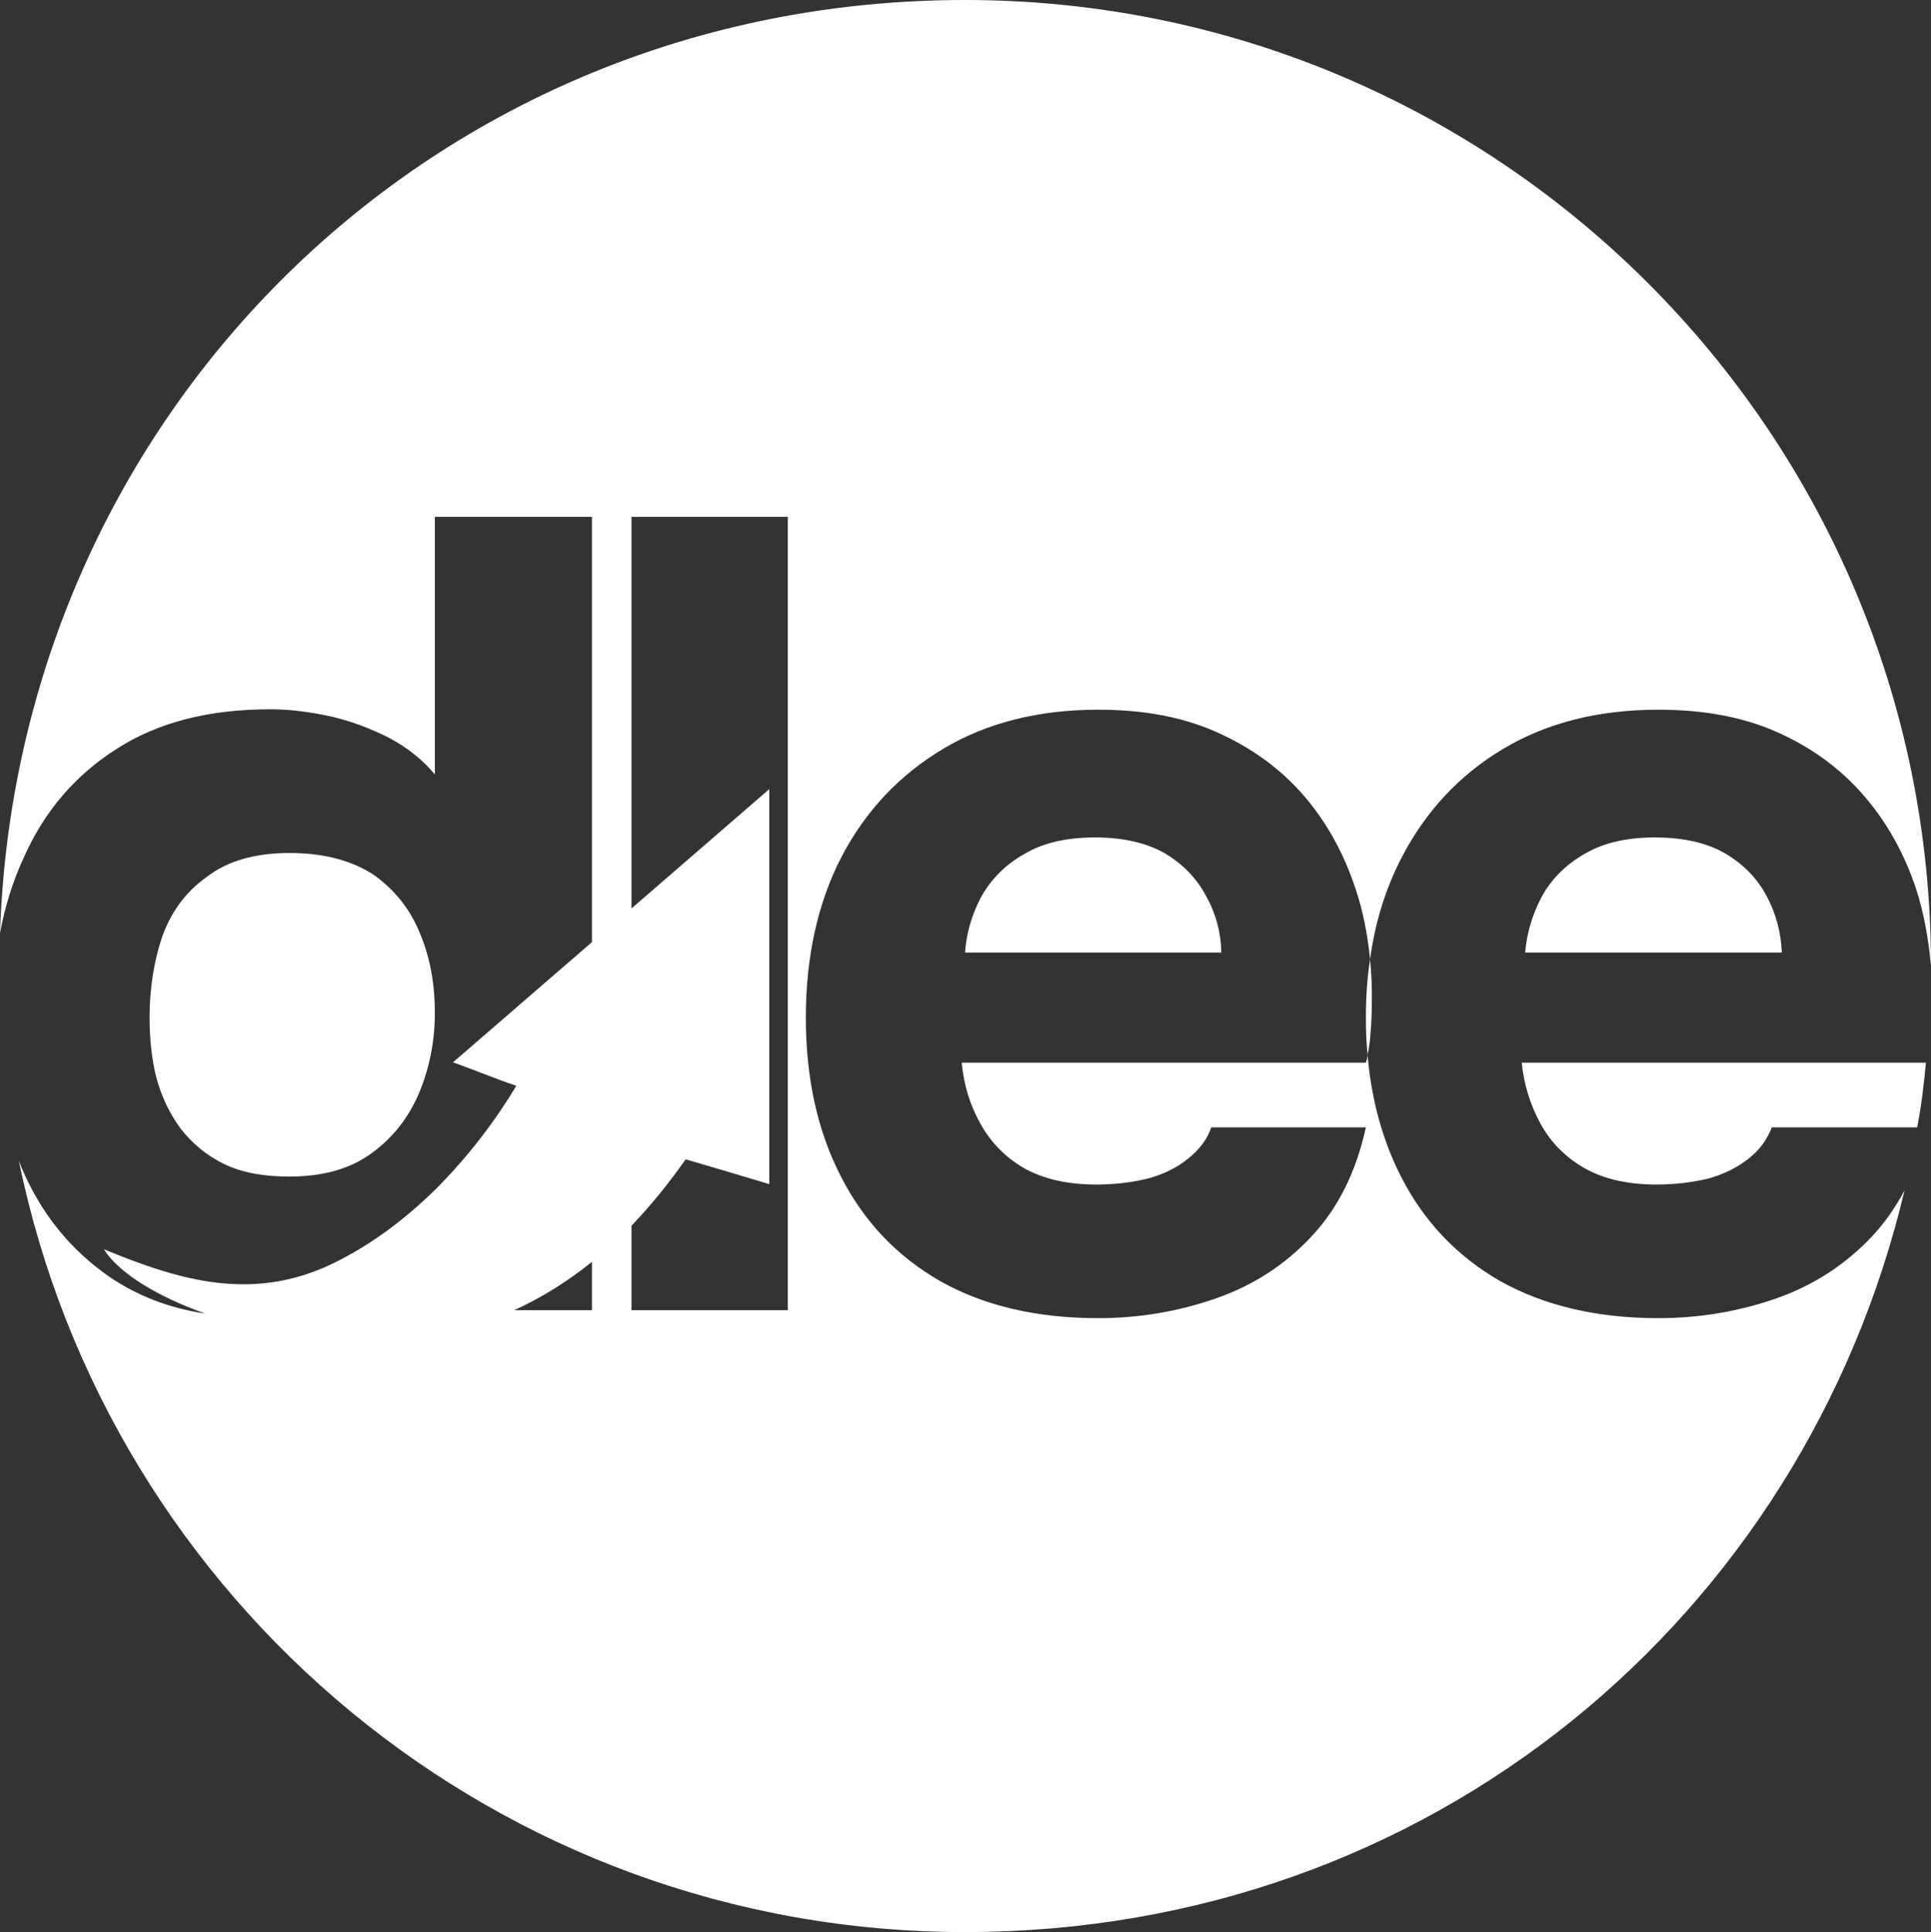
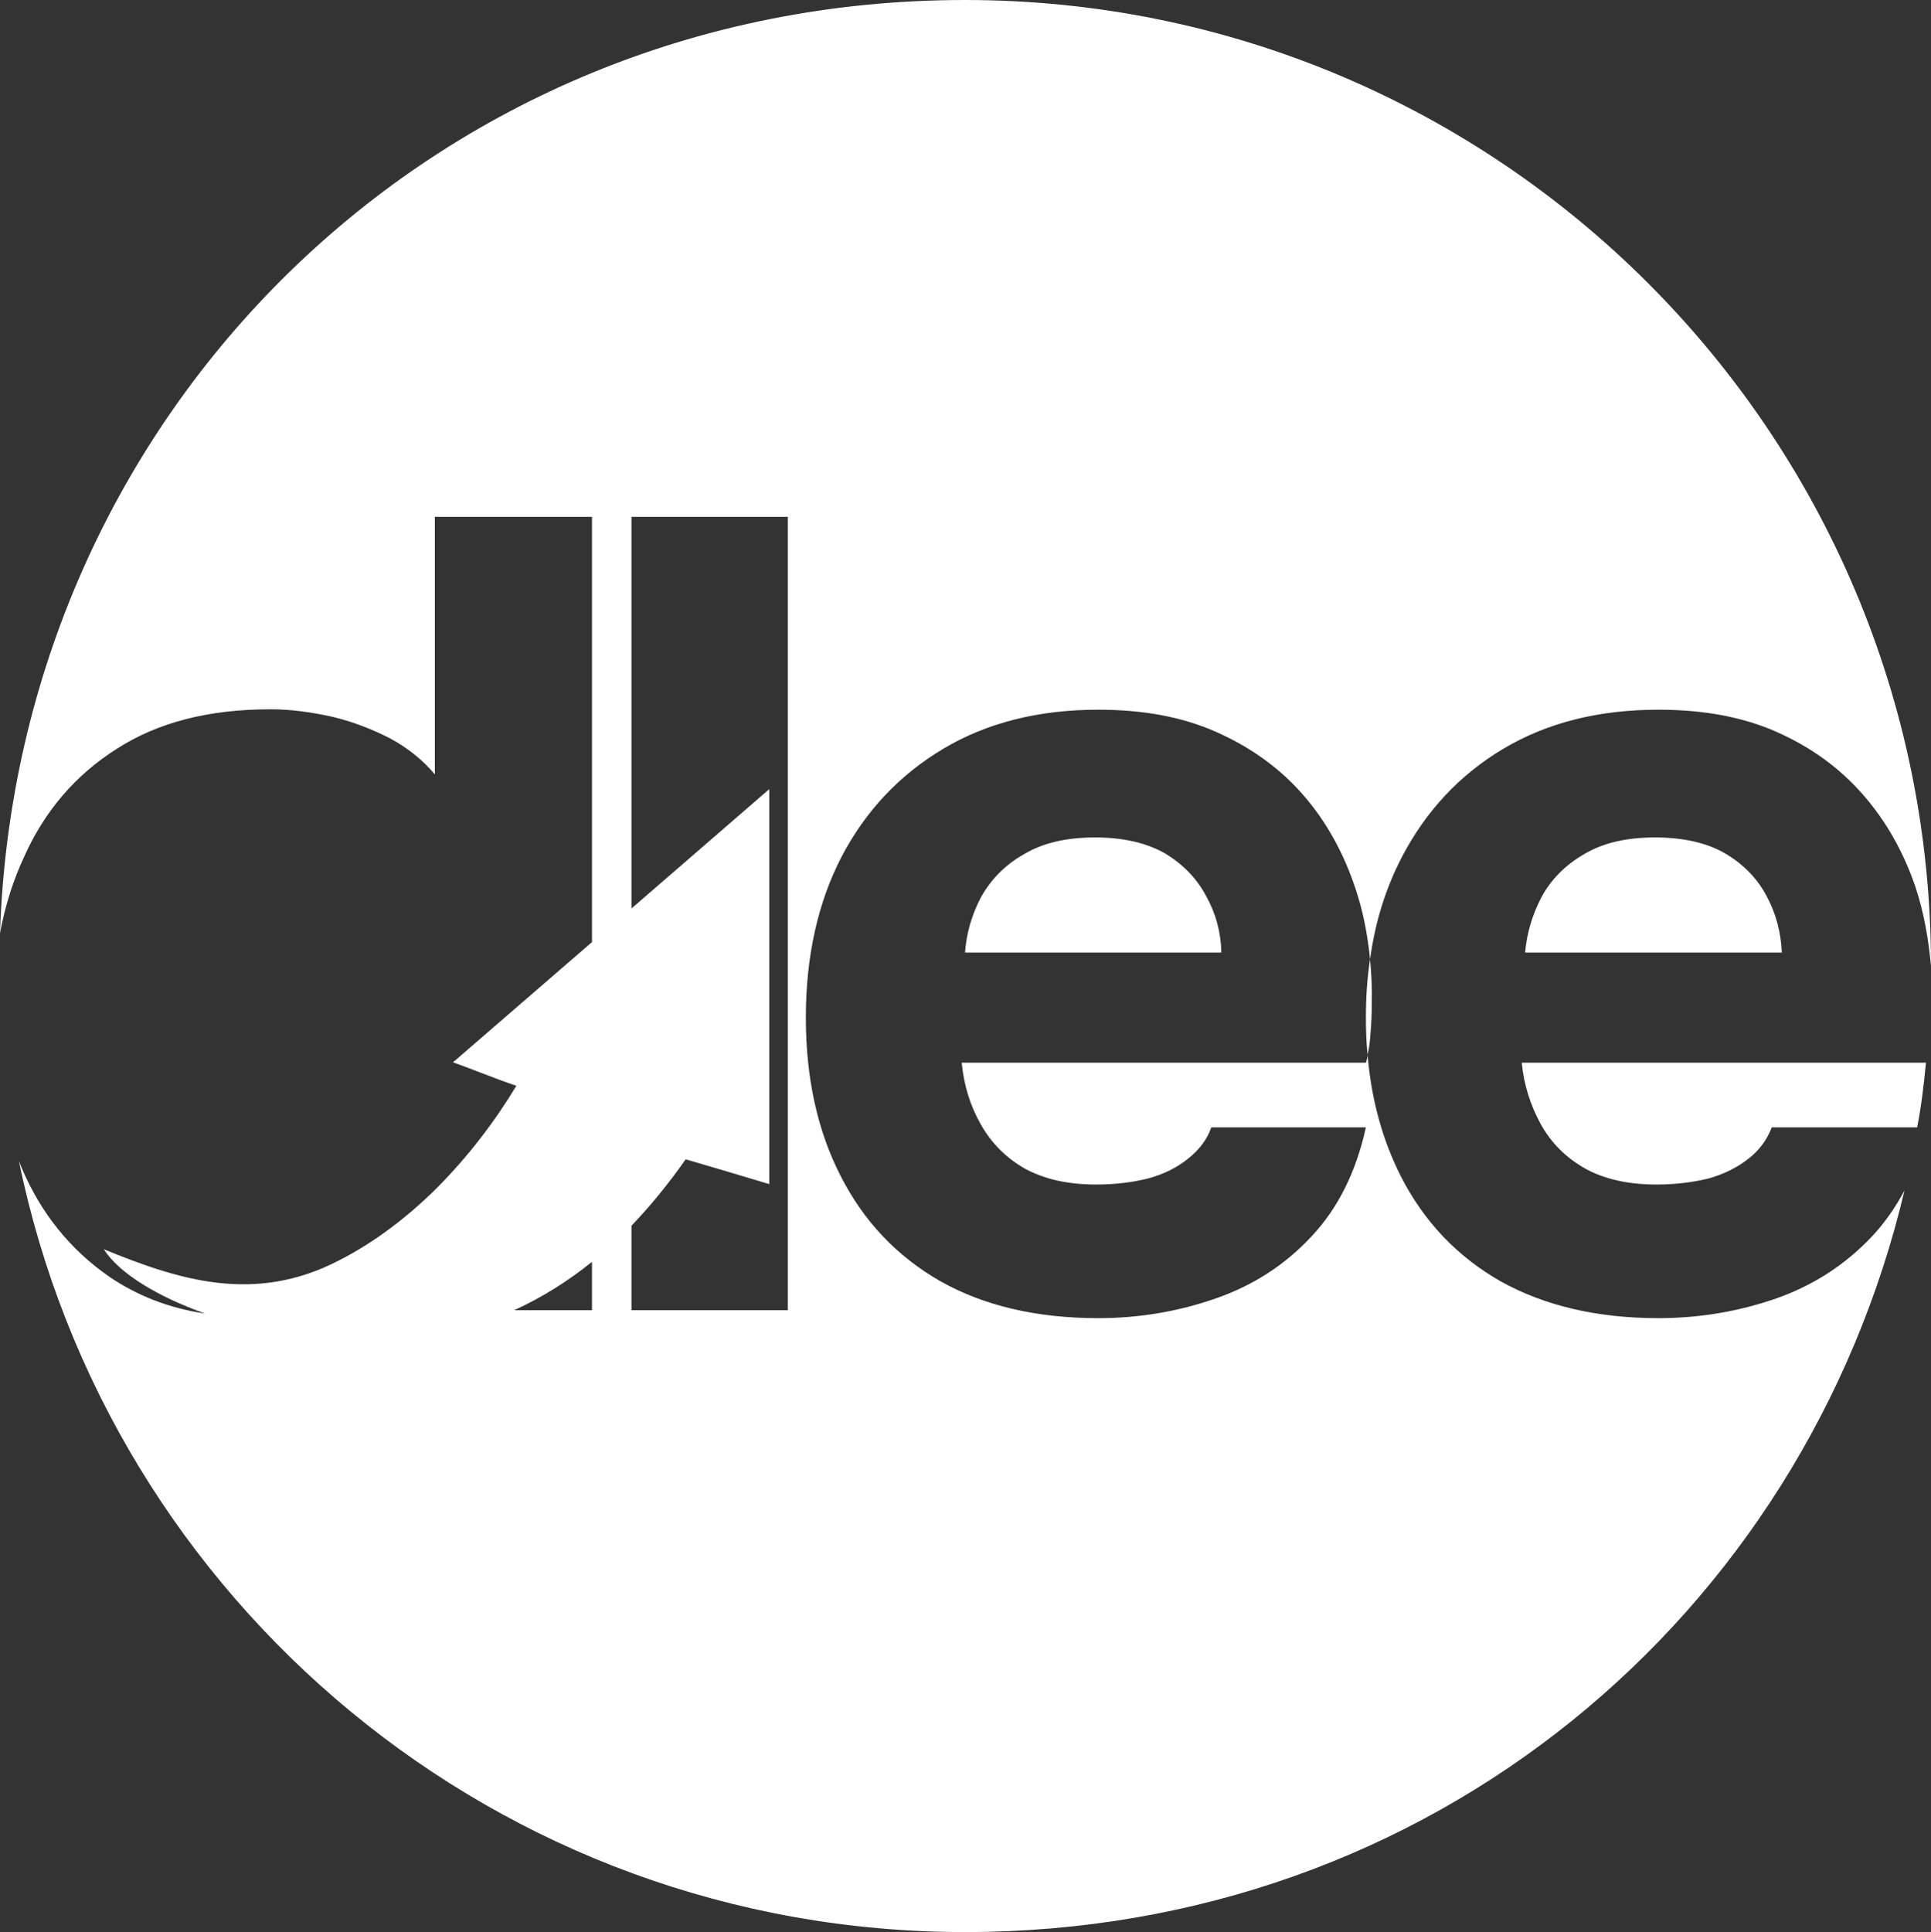
<svg xmlns="http://www.w3.org/2000/svg" id="_Слой_2" data-name="Слой 2" viewBox="0 0 45.96 45.98">
  <rect x="0" y="0" width="45.96" height="45.98" fill="#333333" stroke="none" />
  <defs>
    <style> .cls-1 { fill: #fff; } </style>
  </defs>
  <g id="_Слой_1-2" data-name="Слой 1">
    <g>
-       <path class="cls-1" d="m10.35,24.11c0,.67-.13,1.31-.37,1.89-.25.59-.62,1.07-1.13,1.44-.51.38-1.17.56-1.96.56-.61,0-1.13-.09-1.56-.3-.41-.2-.76-.49-1.03-.84-.26-.35-.46-.77-.58-1.22-.11-.44-.16-.92-.16-1.43,0-.67.1-1.31.29-1.89.21-.6.56-1.09,1.07-1.45.49-.38,1.15-.57,1.97-.57s1.48.18,1.99.51c.5.35.88.82,1.11,1.39.25.59.36,1.22.36,1.91Z" />
      <path class="cls-1" d="m28.71,21.33c-.22-.42-.55-.76-.98-1.02-.44-.25-.99-.38-1.67-.38s-1.24.13-1.69.4c-.46.26-.79.61-1.02,1.02-.22.42-.35.86-.38,1.32h6.1c-.01-.48-.13-.93-.36-1.34Zm0,0c-.22-.42-.55-.76-.98-1.02-.44-.25-.99-.38-1.67-.38s-1.24.13-1.69.4c-.46.26-.79.61-1.02,1.02-.22.42-.35.86-.38,1.32h6.1c-.01-.48-.13-.93-.36-1.34Zm7.96,5.42c.25.45.6.8,1.06,1.06.45.25,1.02.38,1.69.38.45,0,.85-.05,1.23-.14.37-.1.69-.26.96-.47.27-.21.45-.46.56-.75h3.46c.1-.5.16-1.02.21-1.54h-9.62c.05.53.21,1.02.45,1.46Zm5.61,4.15c-.89.31-1.83.47-2.81.47-1.47,0-2.72-.3-3.76-.88-1.03-.59-1.82-1.42-2.37-2.5-.43-.85-.7-1.81-.79-2.89,0,.06-.02.13-.04.19h-9.62c.05.53.2,1.02.45,1.46.25.45.6.8,1.05,1.06.46.25,1.02.38,1.7.38.44,0,.85-.05,1.22-.14.38-.1.7-.26.96-.47.27-.21.46-.46.56-.75h3.68c-.23,1.05-.66,1.92-1.29,2.59-.63.68-1.39,1.17-2.28,1.48s-1.82.47-2.8.47c-1.48,0-2.73-.3-3.76-.88-1.03-.59-1.82-1.42-2.37-2.5-.55-1.07-.83-2.33-.83-3.77s.28-2.73.85-3.83c.57-1.09,1.38-1.95,2.42-2.57s2.27-.93,3.69-.93c1.07,0,2,.17,2.81.53.81.36,1.5.85,2.06,1.49.56.64.97,1.39,1.25,2.23.18.53.29,1.1.35,1.69.12-.9.38-1.71.76-2.44.57-1.09,1.37-1.95,2.41-2.57,1.04-.62,2.27-.93,3.69-.93,1.07,0,2.01.17,2.82.53.81.36,1.49.85,2.05,1.49.56.64.98,1.39,1.26,2.23.19.58.3,1.2.36,1.85C45.96,10.3,35.66,0,22.97,0S.41,9.88,0,22.21c.12-.65.31-1.25.57-1.81.49-1.1,1.23-1.96,2.21-2.58.98-.63,2.19-.94,3.66-.94.49,0,.98.07,1.48.18.49.12.93.29,1.36.51.41.22.78.51,1.07.86v-6.13h3.74v10.12l-3.26,2.82-.05.04c.53.19,1.03.4,1.51.56-.5.83-1.14,1.68-1.92,2.46-.66.65-1.43,1.25-2.29,1.69-2.03,1.06-3.85.46-5.61-.26.37.58,1.29,1.13,2.41,1.53-.87-.13-1.62-.43-2.27-.87-.94-.65-1.64-1.52-2.1-2.61-.02-.05-.04-.1-.06-.15,2.15,10.48,11.41,18.35,22.52,18.35s19.96-7.53,22.36-17.65c-.22.41-.47.77-.77,1.09-.64.68-1.4,1.17-2.28,1.48Zm-28.19.28h-1.85c.68-.31,1.29-.7,1.85-1.15v1.15Zm4.66,0h-3.72v-2.01c.46-.48.89-1.01,1.29-1.58.65.19,1.26.37,1.99.59v-9.4l-3.28,2.84v-9.32h3.72v18.88Zm22.31-10.87c-.43-.25-.99-.38-1.67-.38s-1.24.13-1.69.4c-.45.26-.79.61-1.01,1.02-.22.42-.35.86-.39,1.32h6.11c-.02-.48-.14-.93-.36-1.34-.22-.42-.55-.76-.99-1.02Zm-8.51,4.79c.04-.17.06-.34.07-.51.02-.23.03-.47.03-.72.01-.35-.01-.7-.04-1.04-.07.44-.1.9-.1,1.39,0,.3.01.59.04.88Zm-4.82-4.79c-.44-.25-.99-.38-1.67-.38s-1.24.13-1.69.4c-.46.26-.79.61-1.02,1.02-.22.42-.35.86-.38,1.32h6.1c-.01-.48-.13-.93-.36-1.34-.22-.42-.55-.76-.98-1.02Z" />
    </g>
  </g>
</svg>